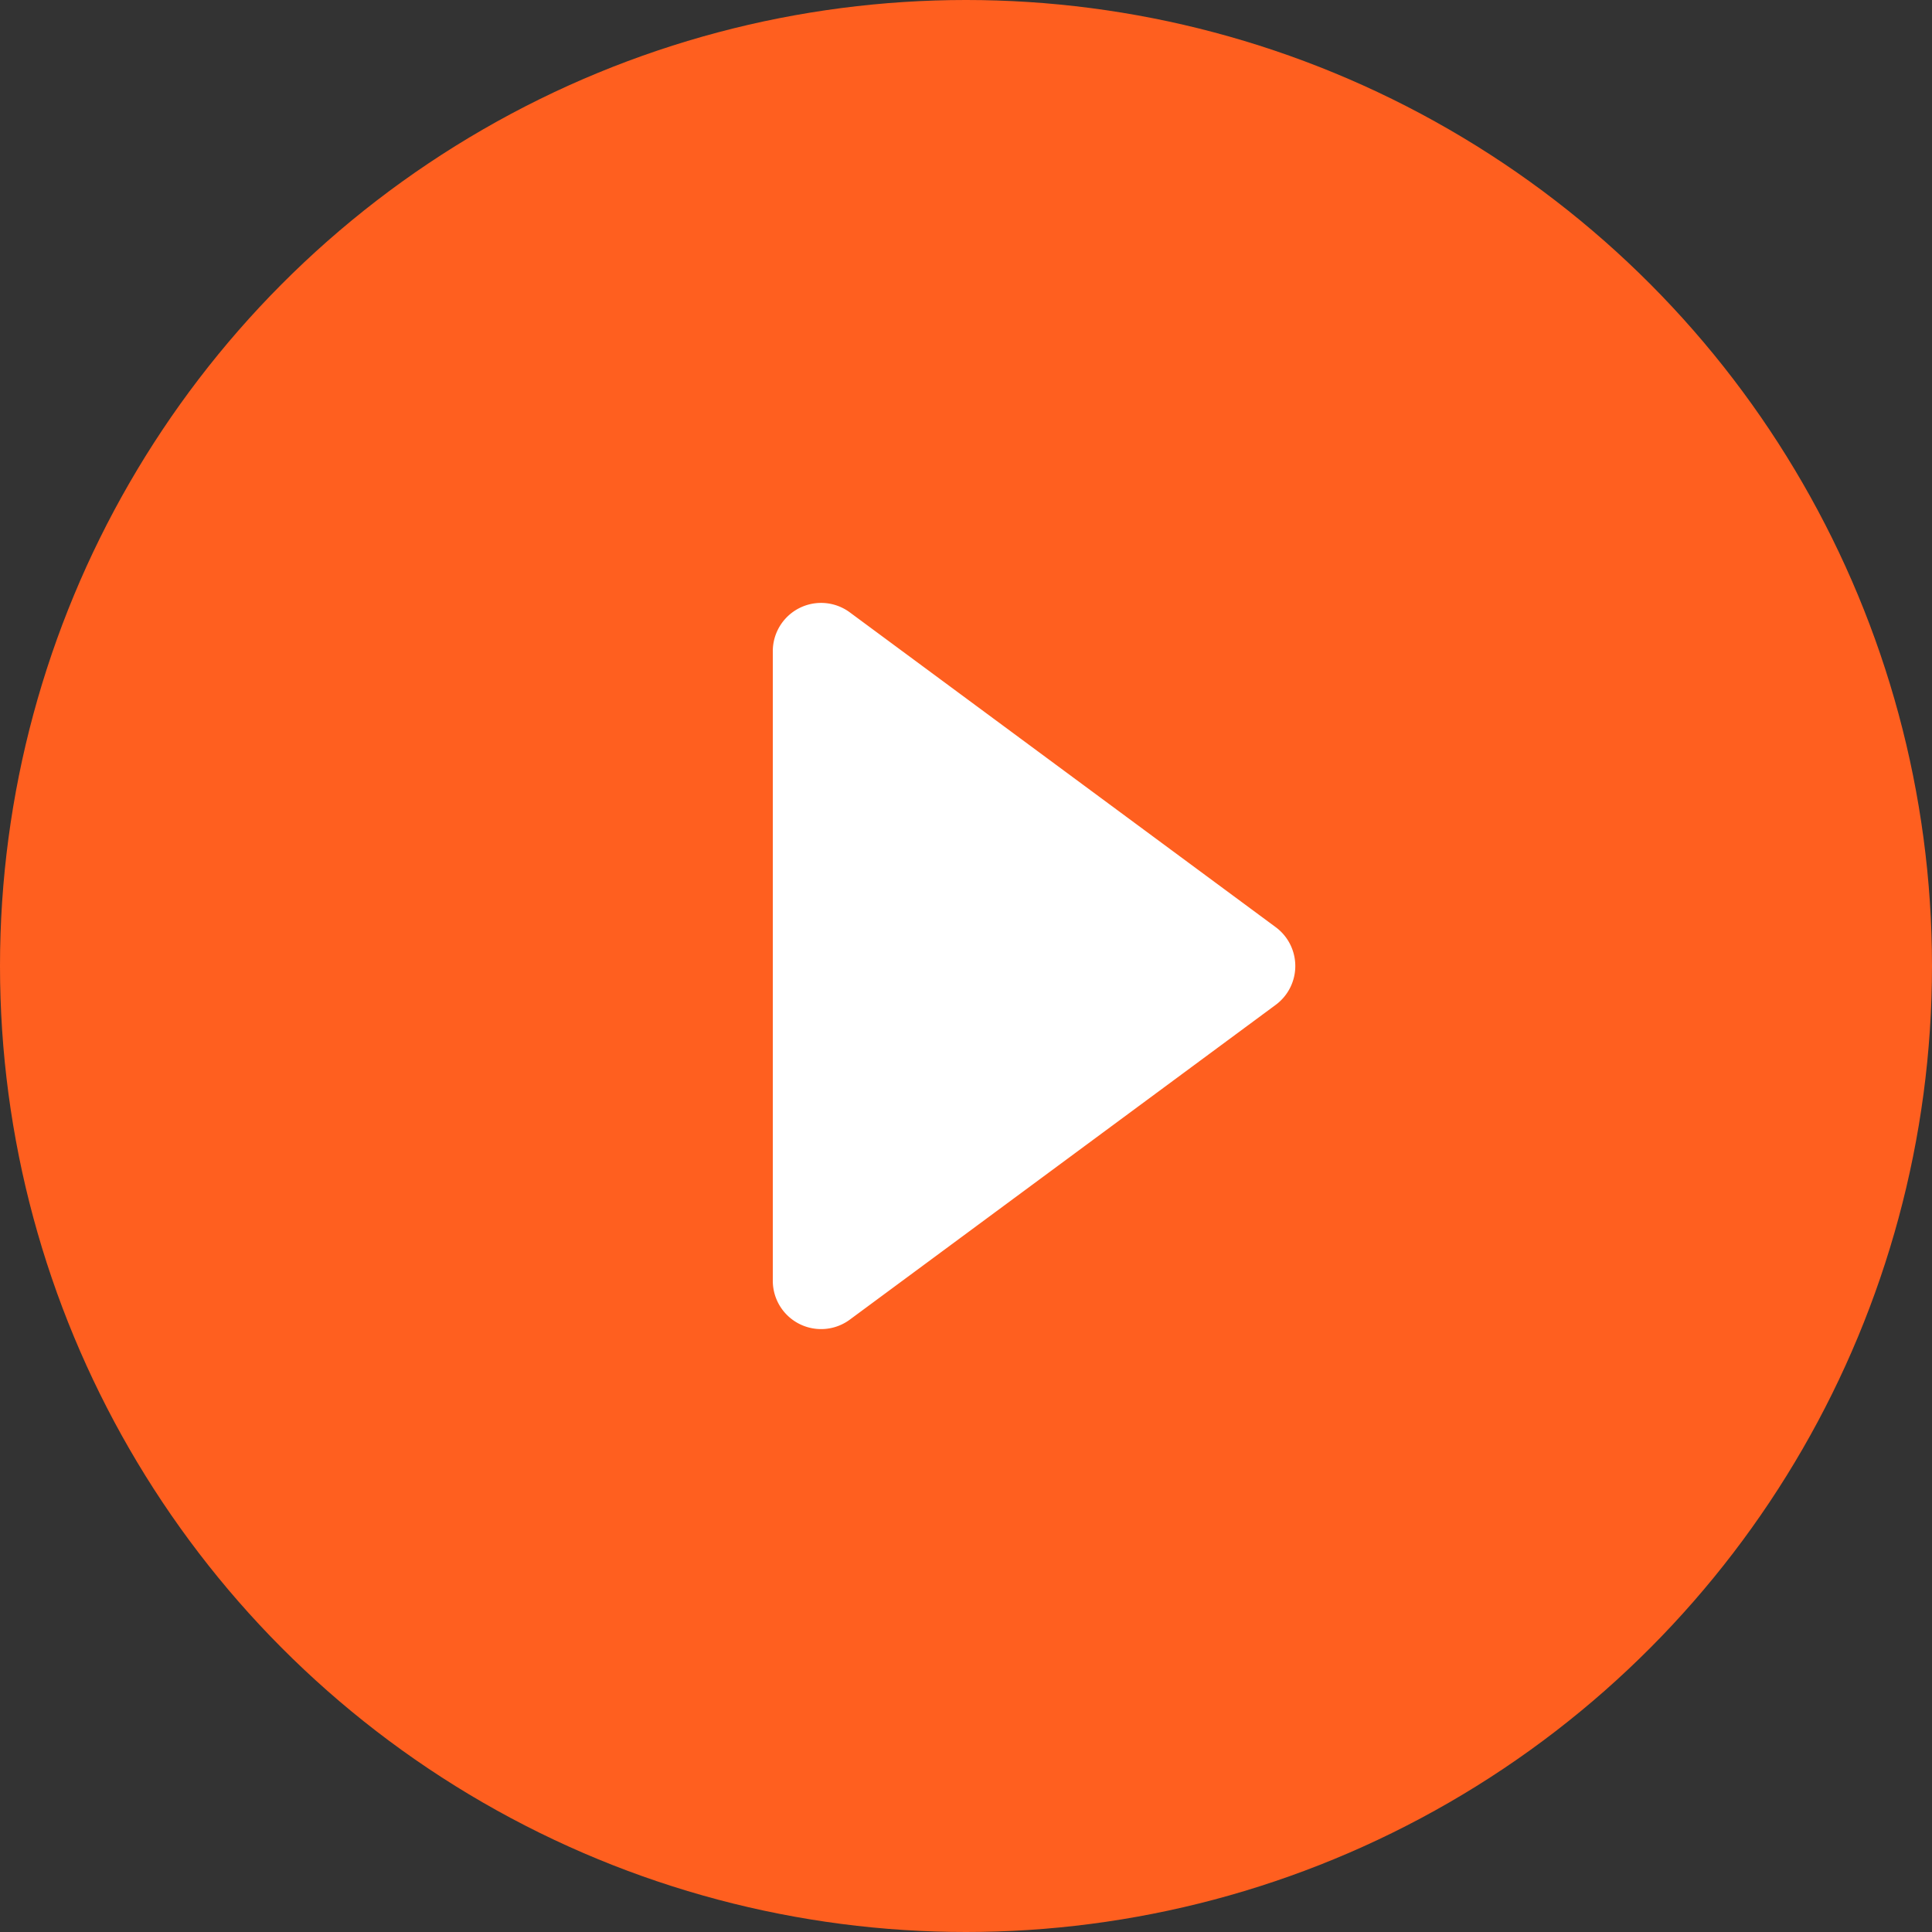
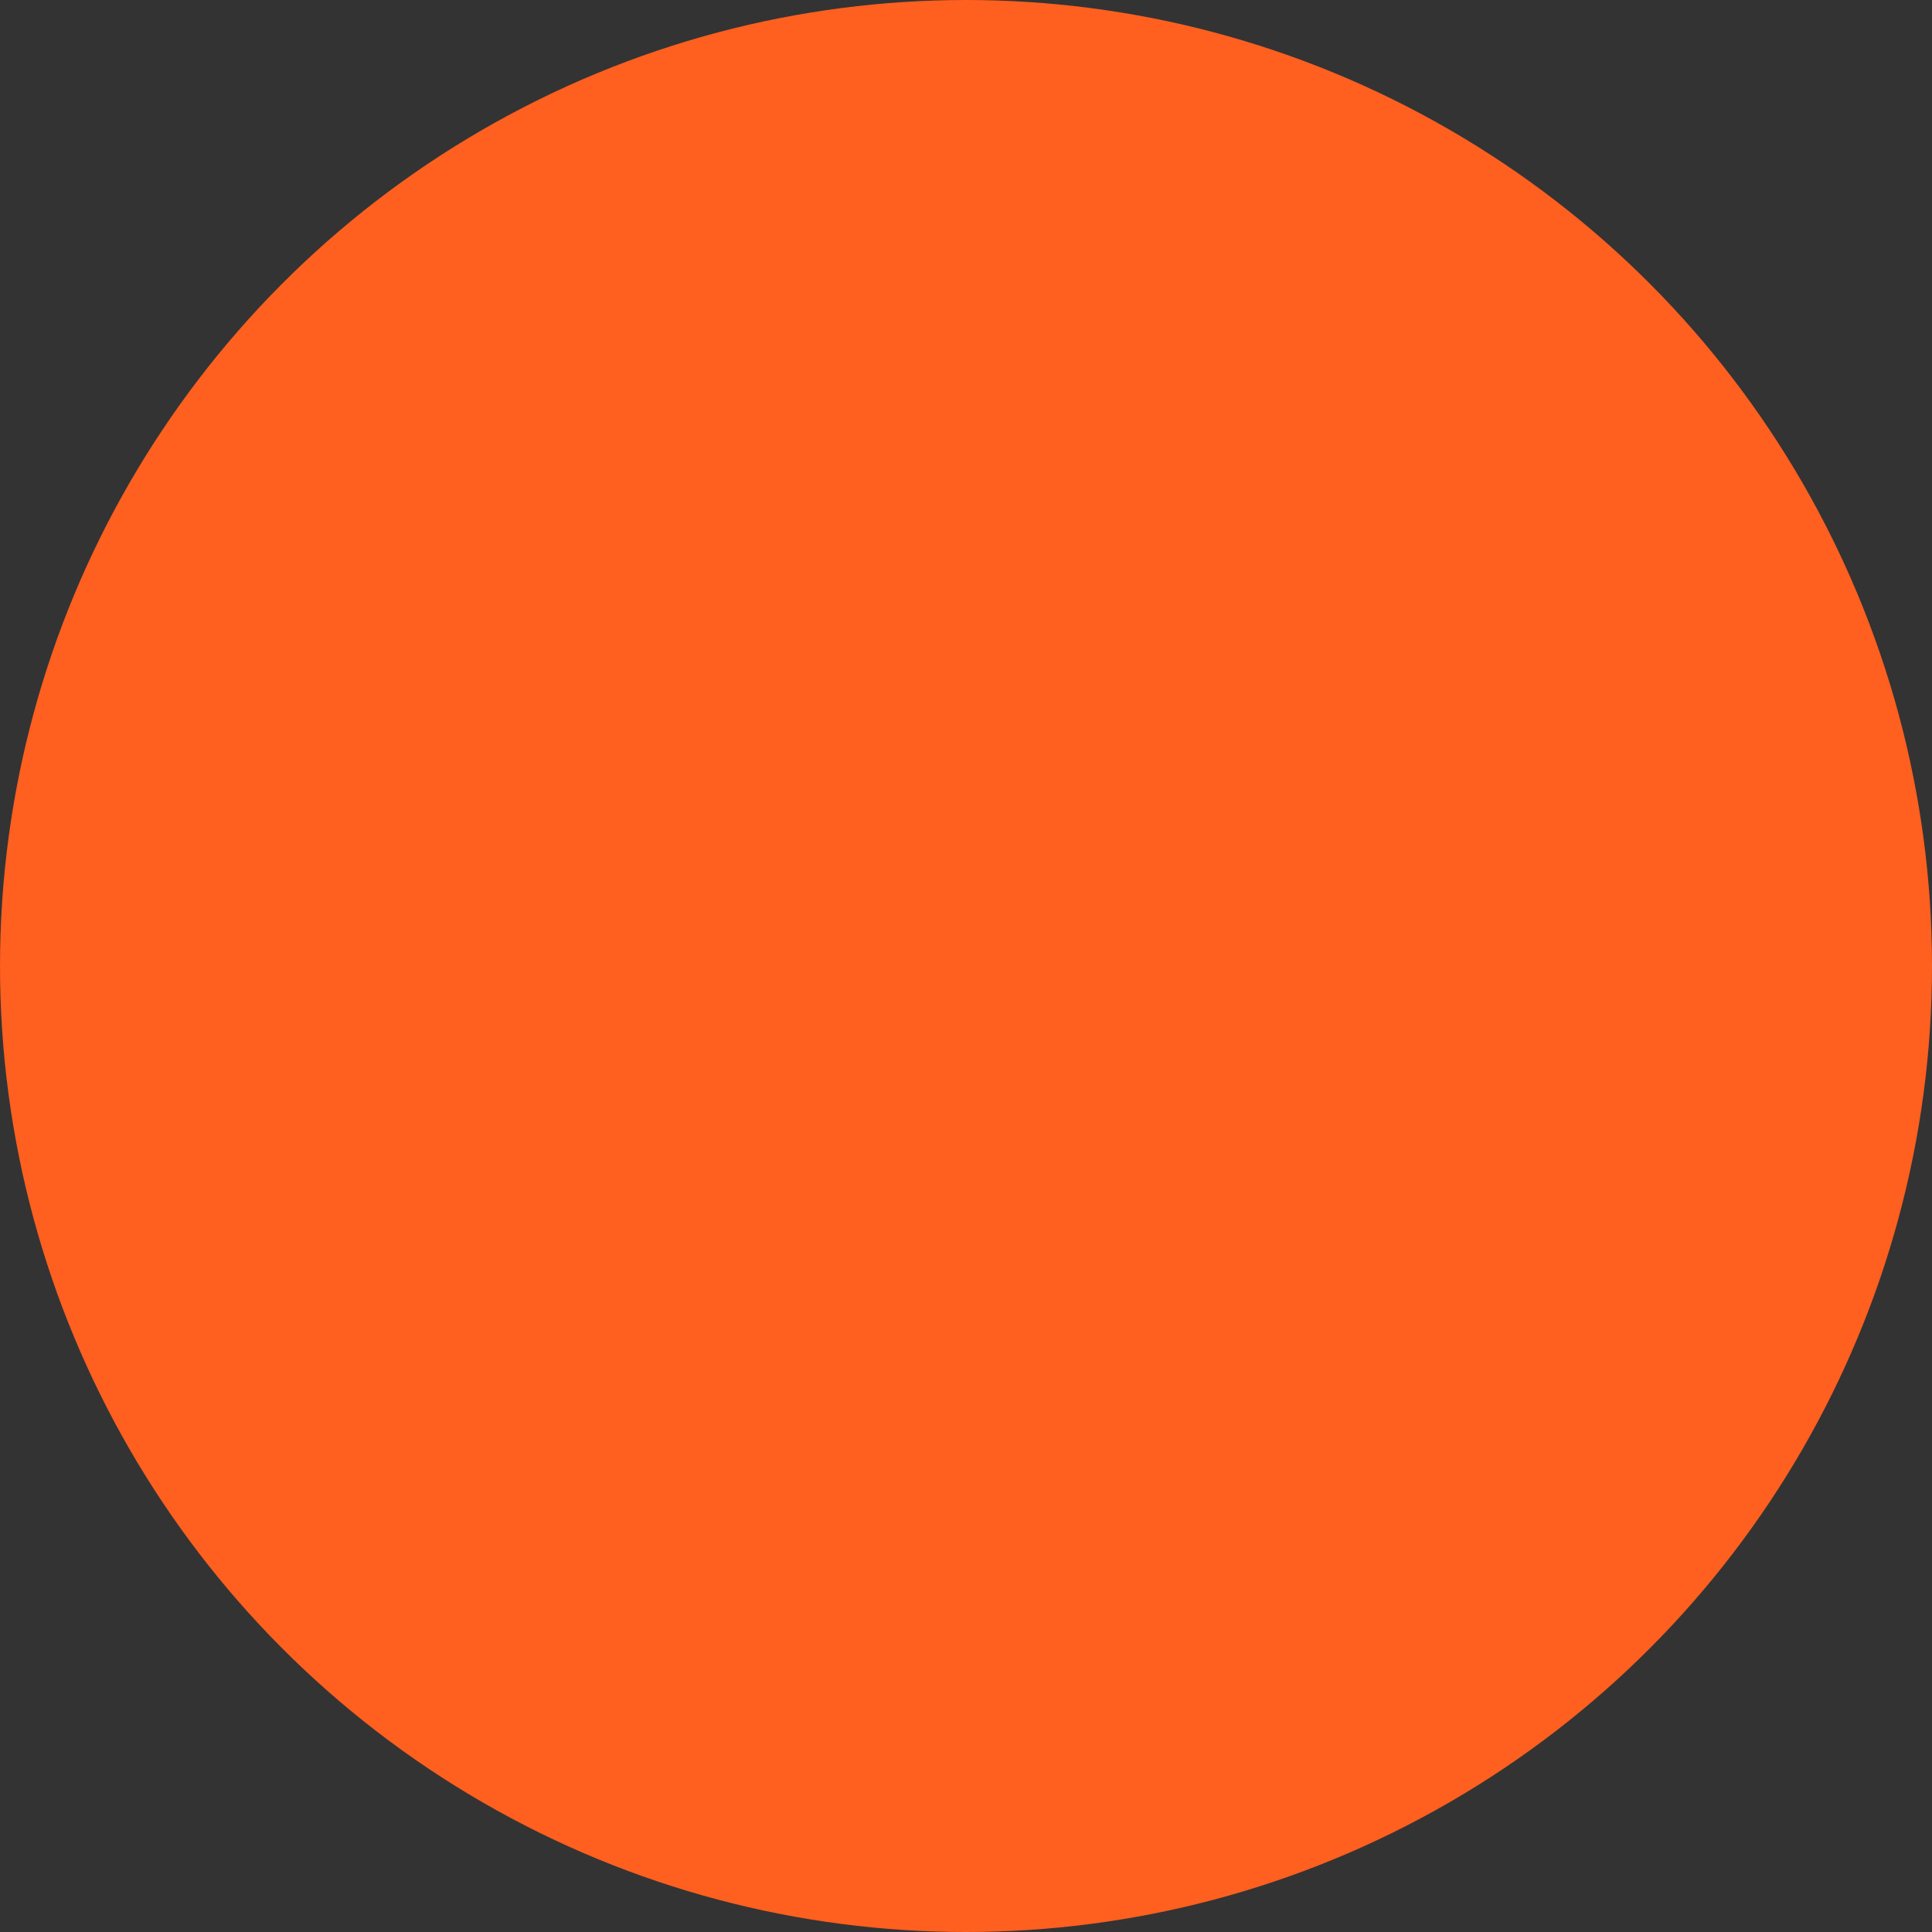
<svg xmlns="http://www.w3.org/2000/svg" width="80" height="80" viewBox="0 0 80 80">
  <rect x="0" y="0" width="80" height="80" fill="#333333" stroke="none" />
  <g id="Group_9712" data-name="Group 9712" transform="translate(-406.926 -786.926)">
    <circle id="Ellipse_8" data-name="Ellipse 8" cx="40" cy="40" r="40" transform="translate(406.926 786.926)" fill="#ff5f1f" />
-     <path id="Polygon_1" data-name="Polygon 1" d="M15.392,2.176a2,2,0,0,1,3.217,0L31.643,19.811A2,2,0,0,1,30.035,23H3.965a2,2,0,0,1-1.608-3.189Z" transform="translate(461.926 809.926) rotate(90)" fill="#fff" />
  </g>
</svg>